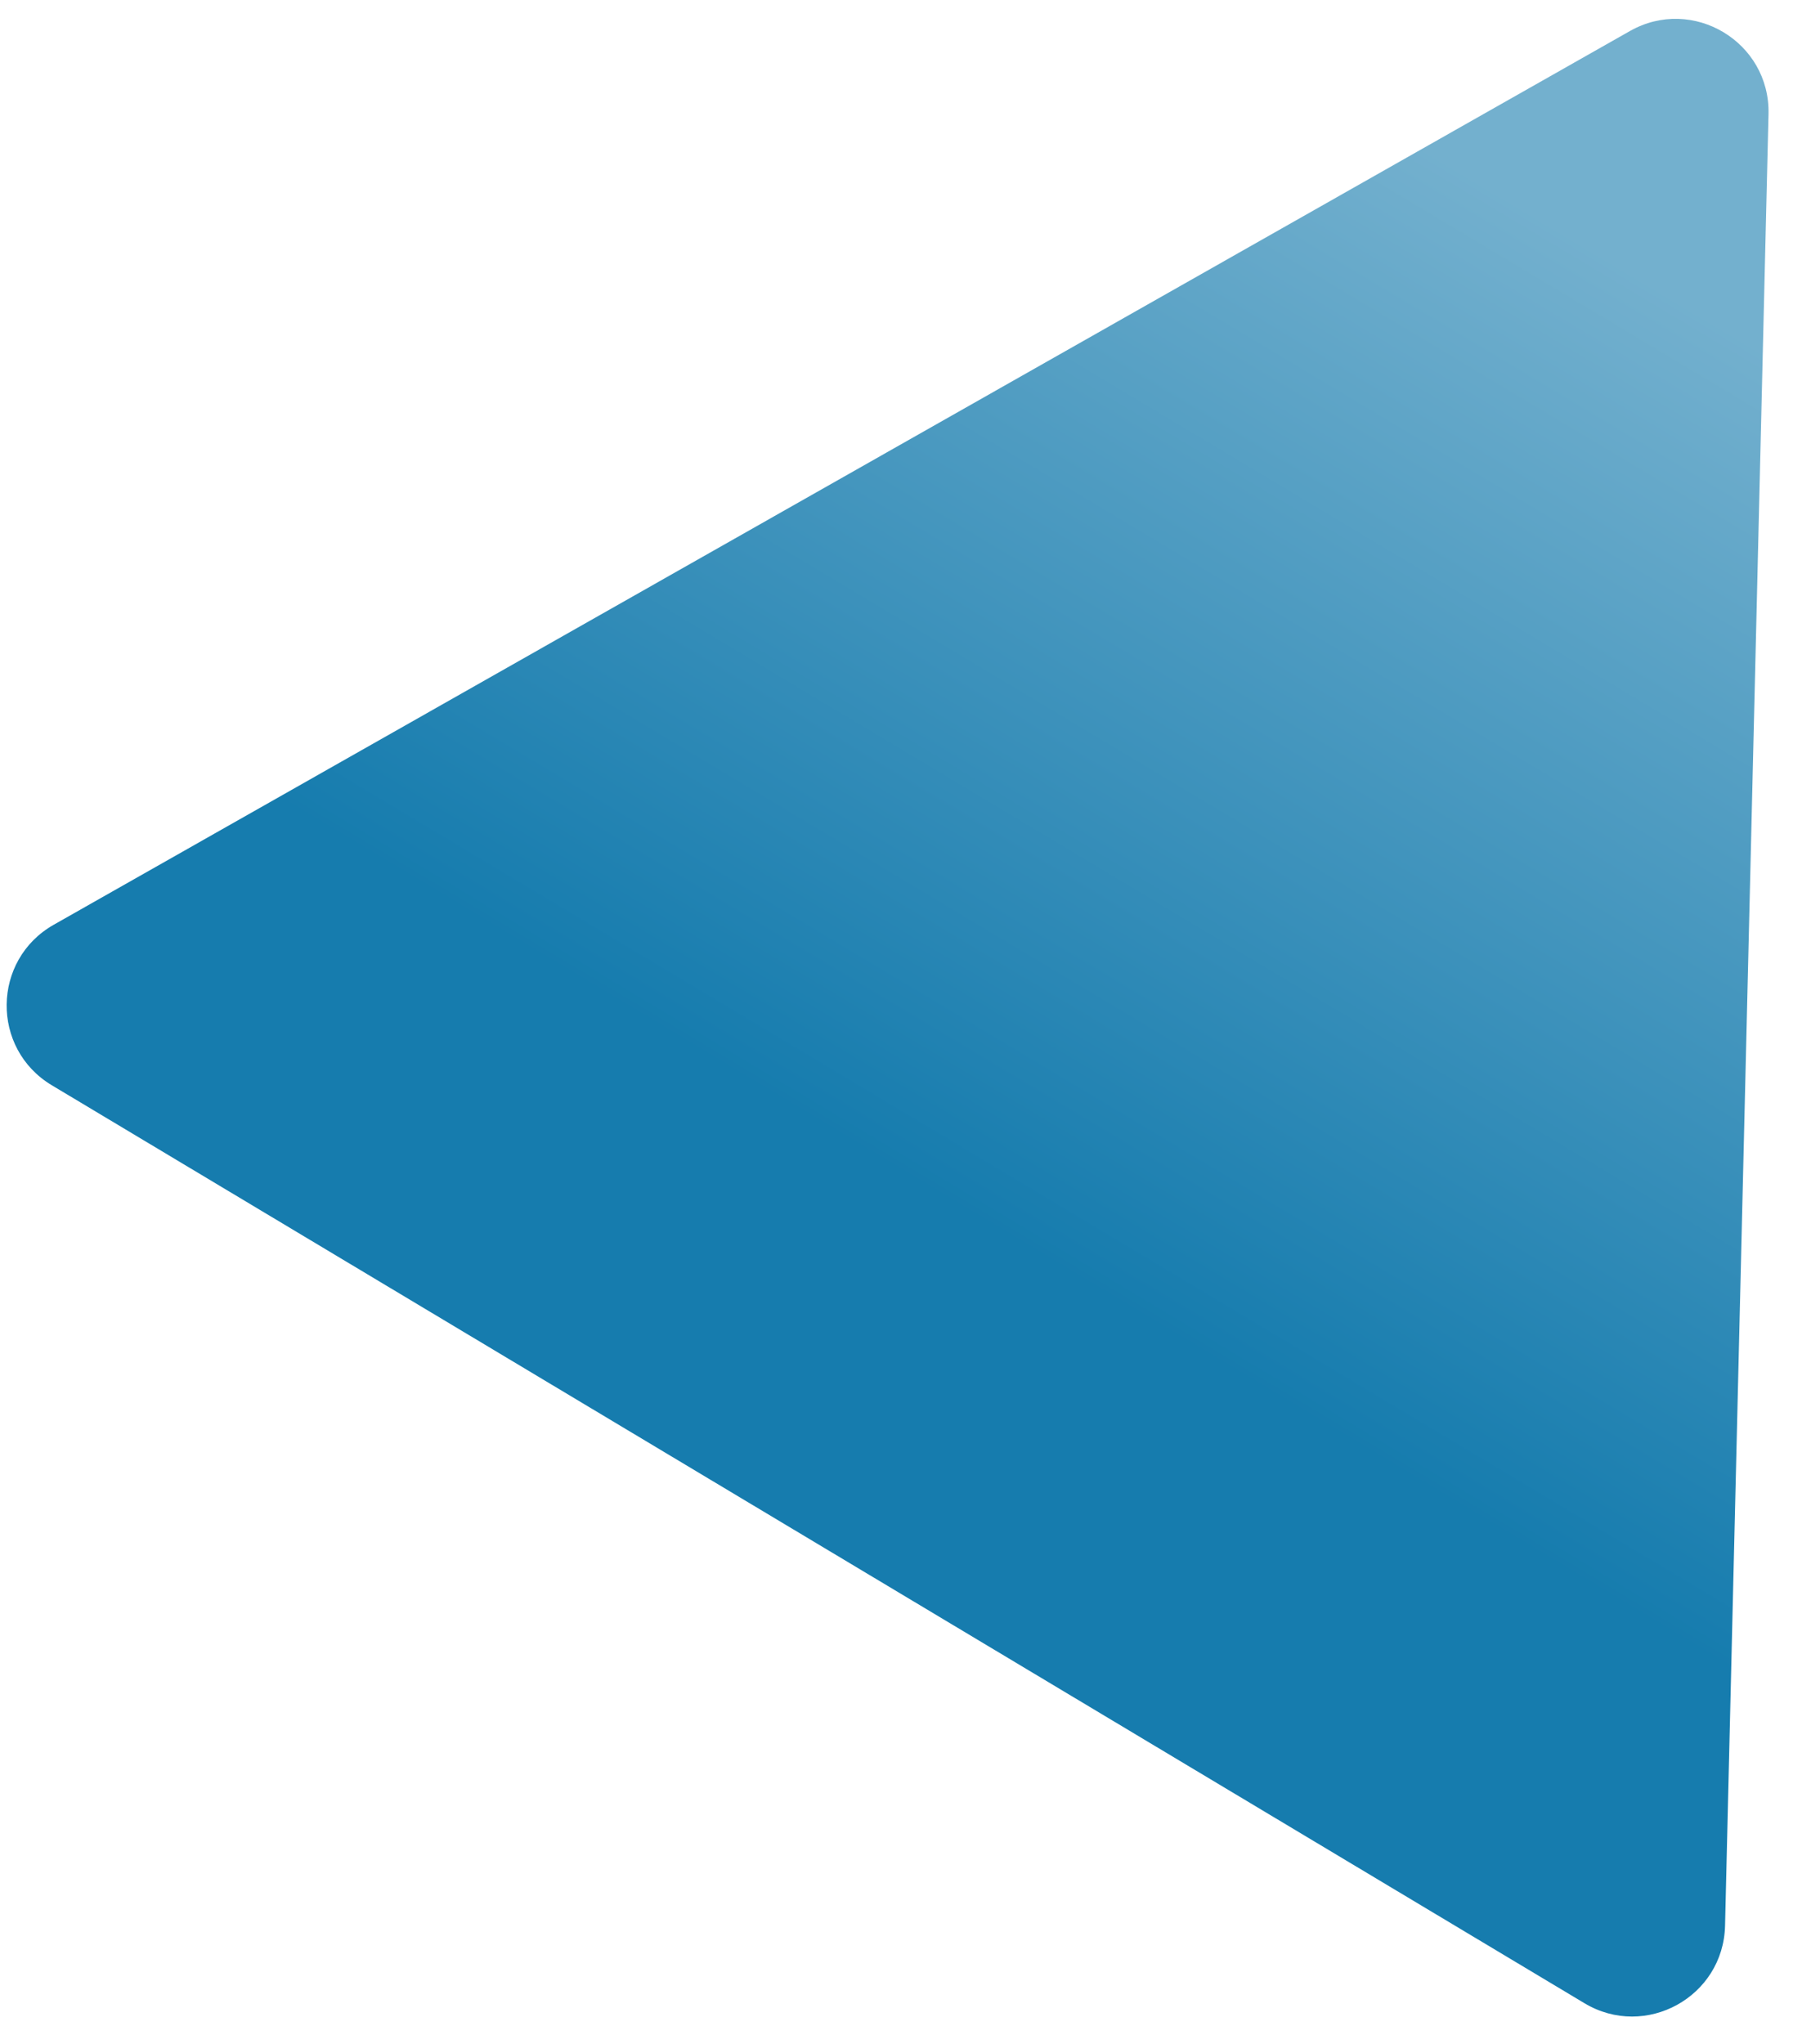
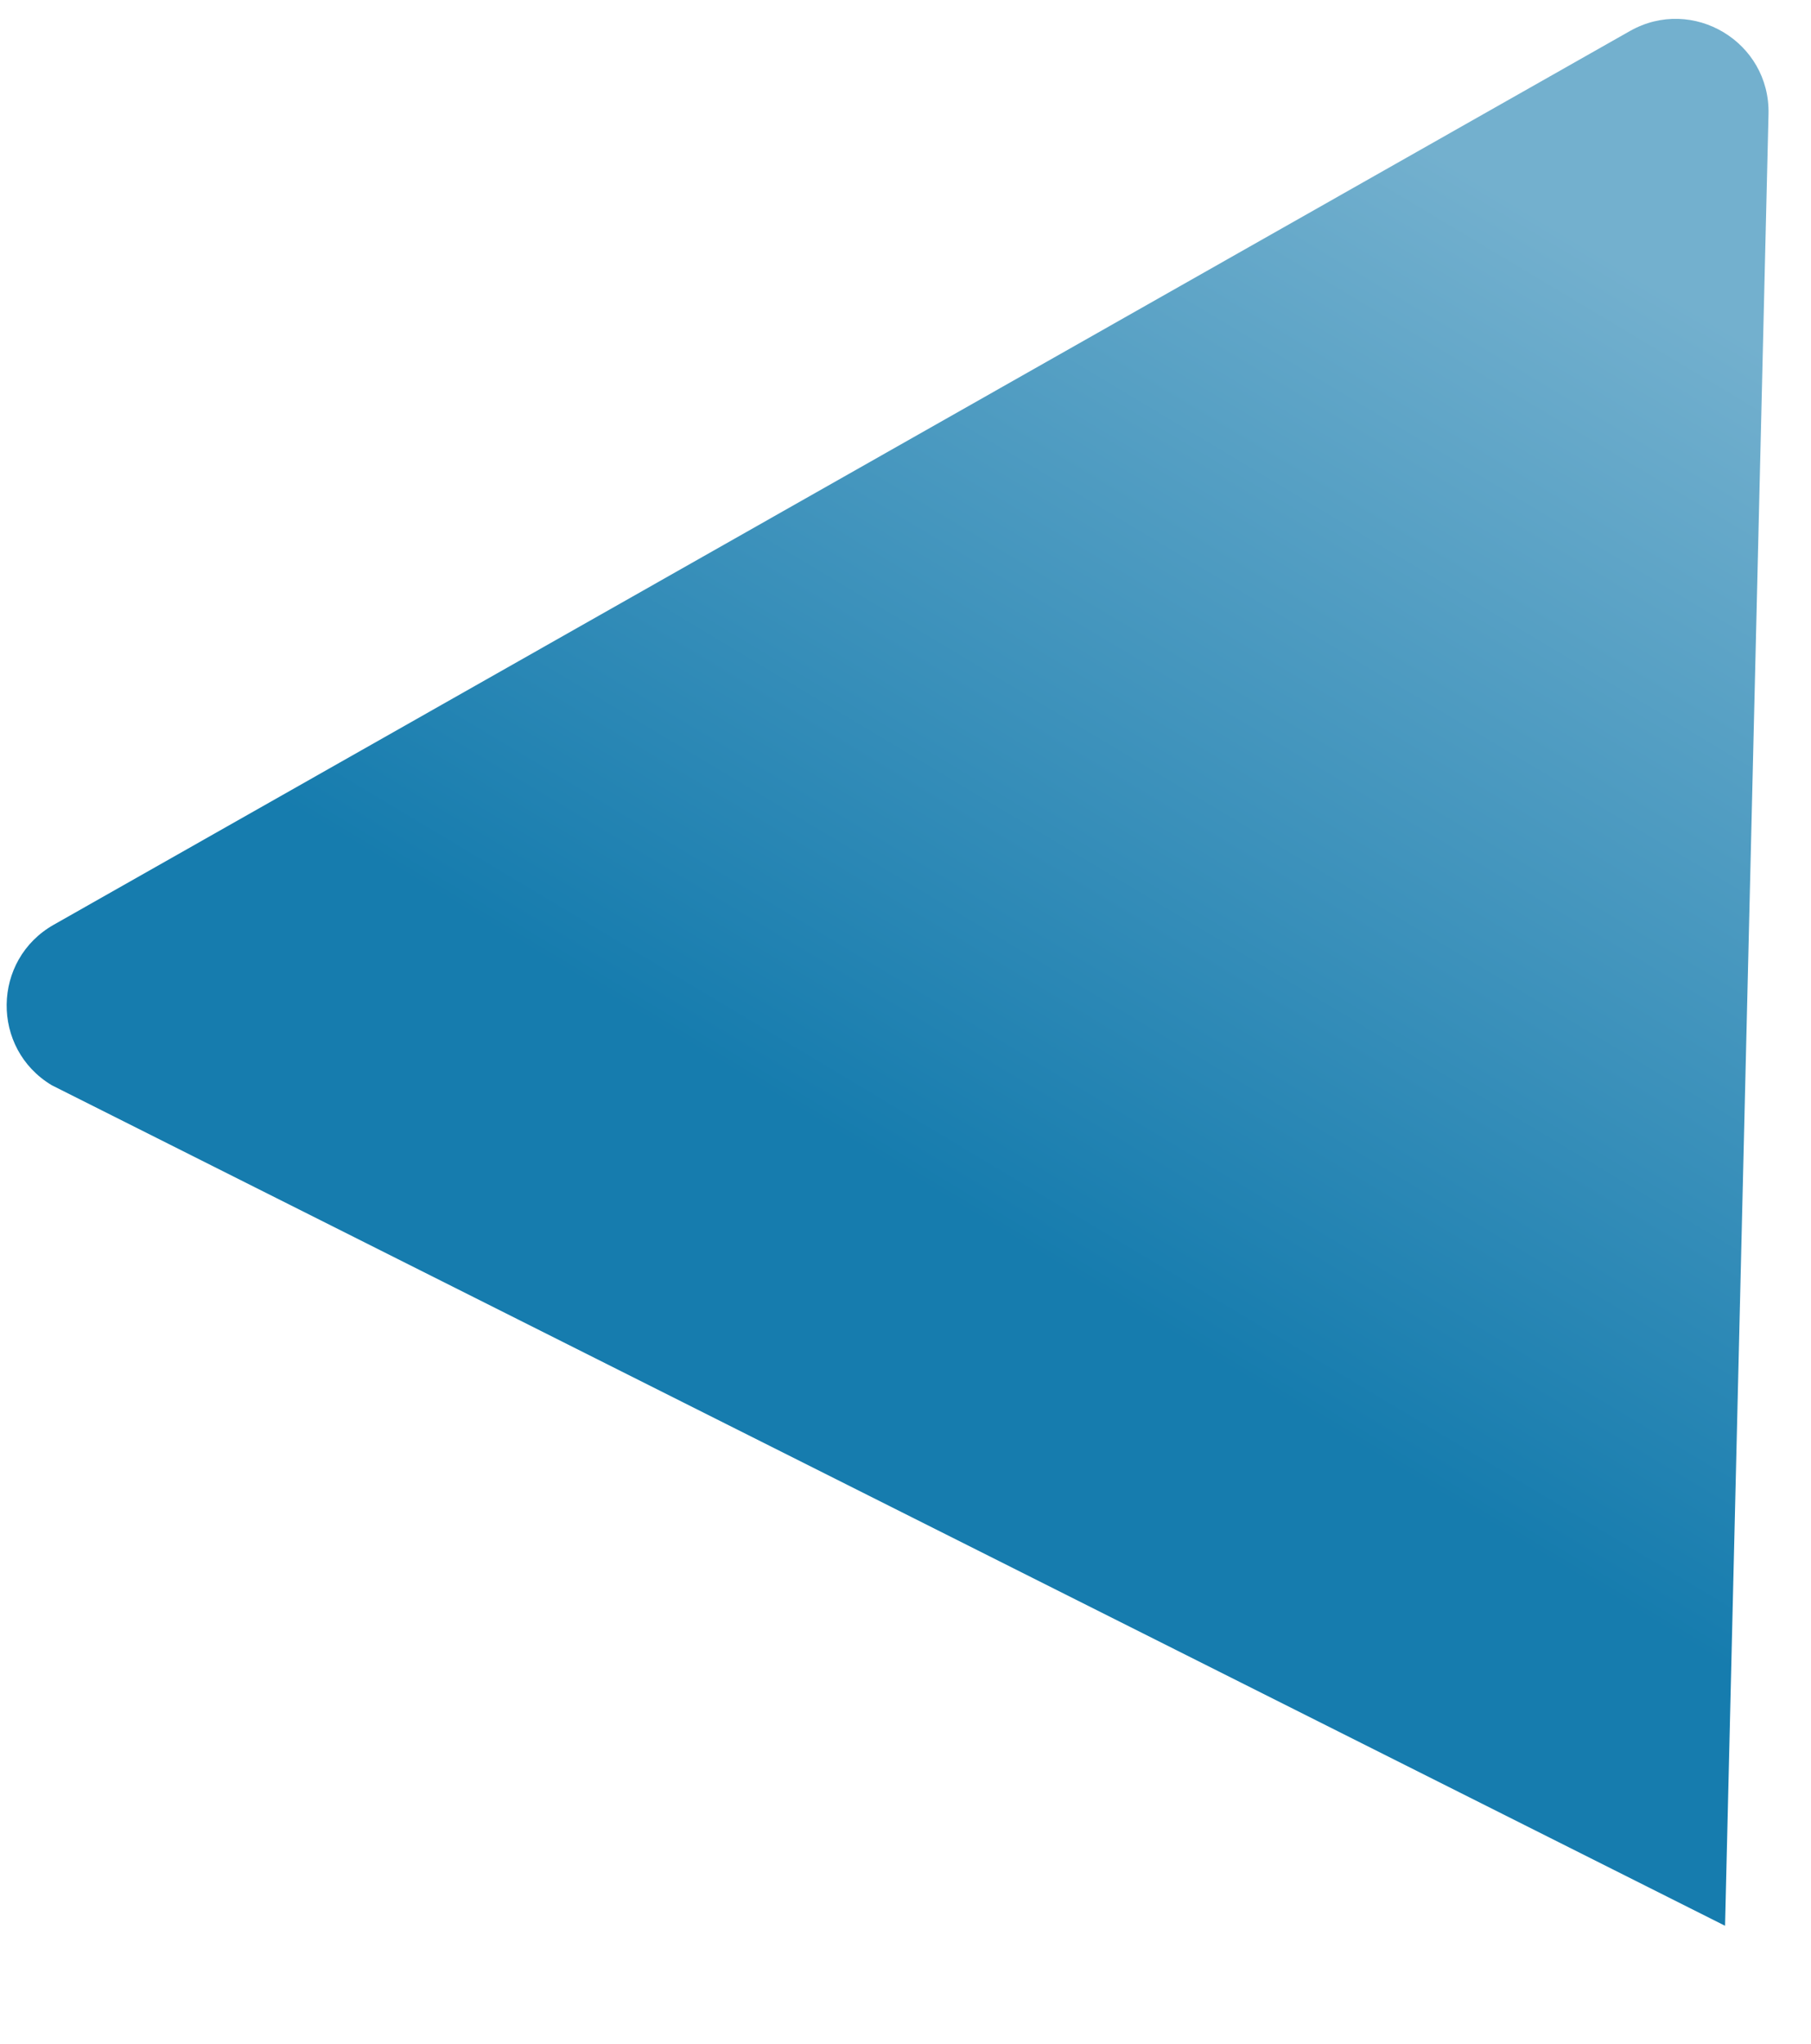
<svg xmlns="http://www.w3.org/2000/svg" width="39" height="44" viewBox="0 0 39 44" fill="none">
-   <path d="M35.099 0.669C36.451 -0.098 38.122 0.903 38.085 2.456L37.149 41.462C37.112 42.994 35.437 43.917 34.122 43.13L1.116 23.366C-0.199 22.579 -0.176 20.666 1.157 19.91L35.099 0.669Z" fill="url(#paint0_linear_248_12)" />
+   <path d="M35.099 0.669C36.451 -0.098 38.122 0.903 38.085 2.456L37.149 41.462L1.116 23.366C-0.199 22.579 -0.176 20.666 1.157 19.91L35.099 0.669Z" fill="url(#paint0_linear_248_12)" />
  <defs>
    <linearGradient id="paint0_linear_248_12" x1="38.169" y1="-1.072" x2="10.769" y2="44.688" gradientUnits="userSpaceOnUse">
      <stop offset="0.14" stop-color="#73B0CE" />
      <stop offset="0.605" stop-color="#167CAE" />
    </linearGradient>
  </defs>
</svg>